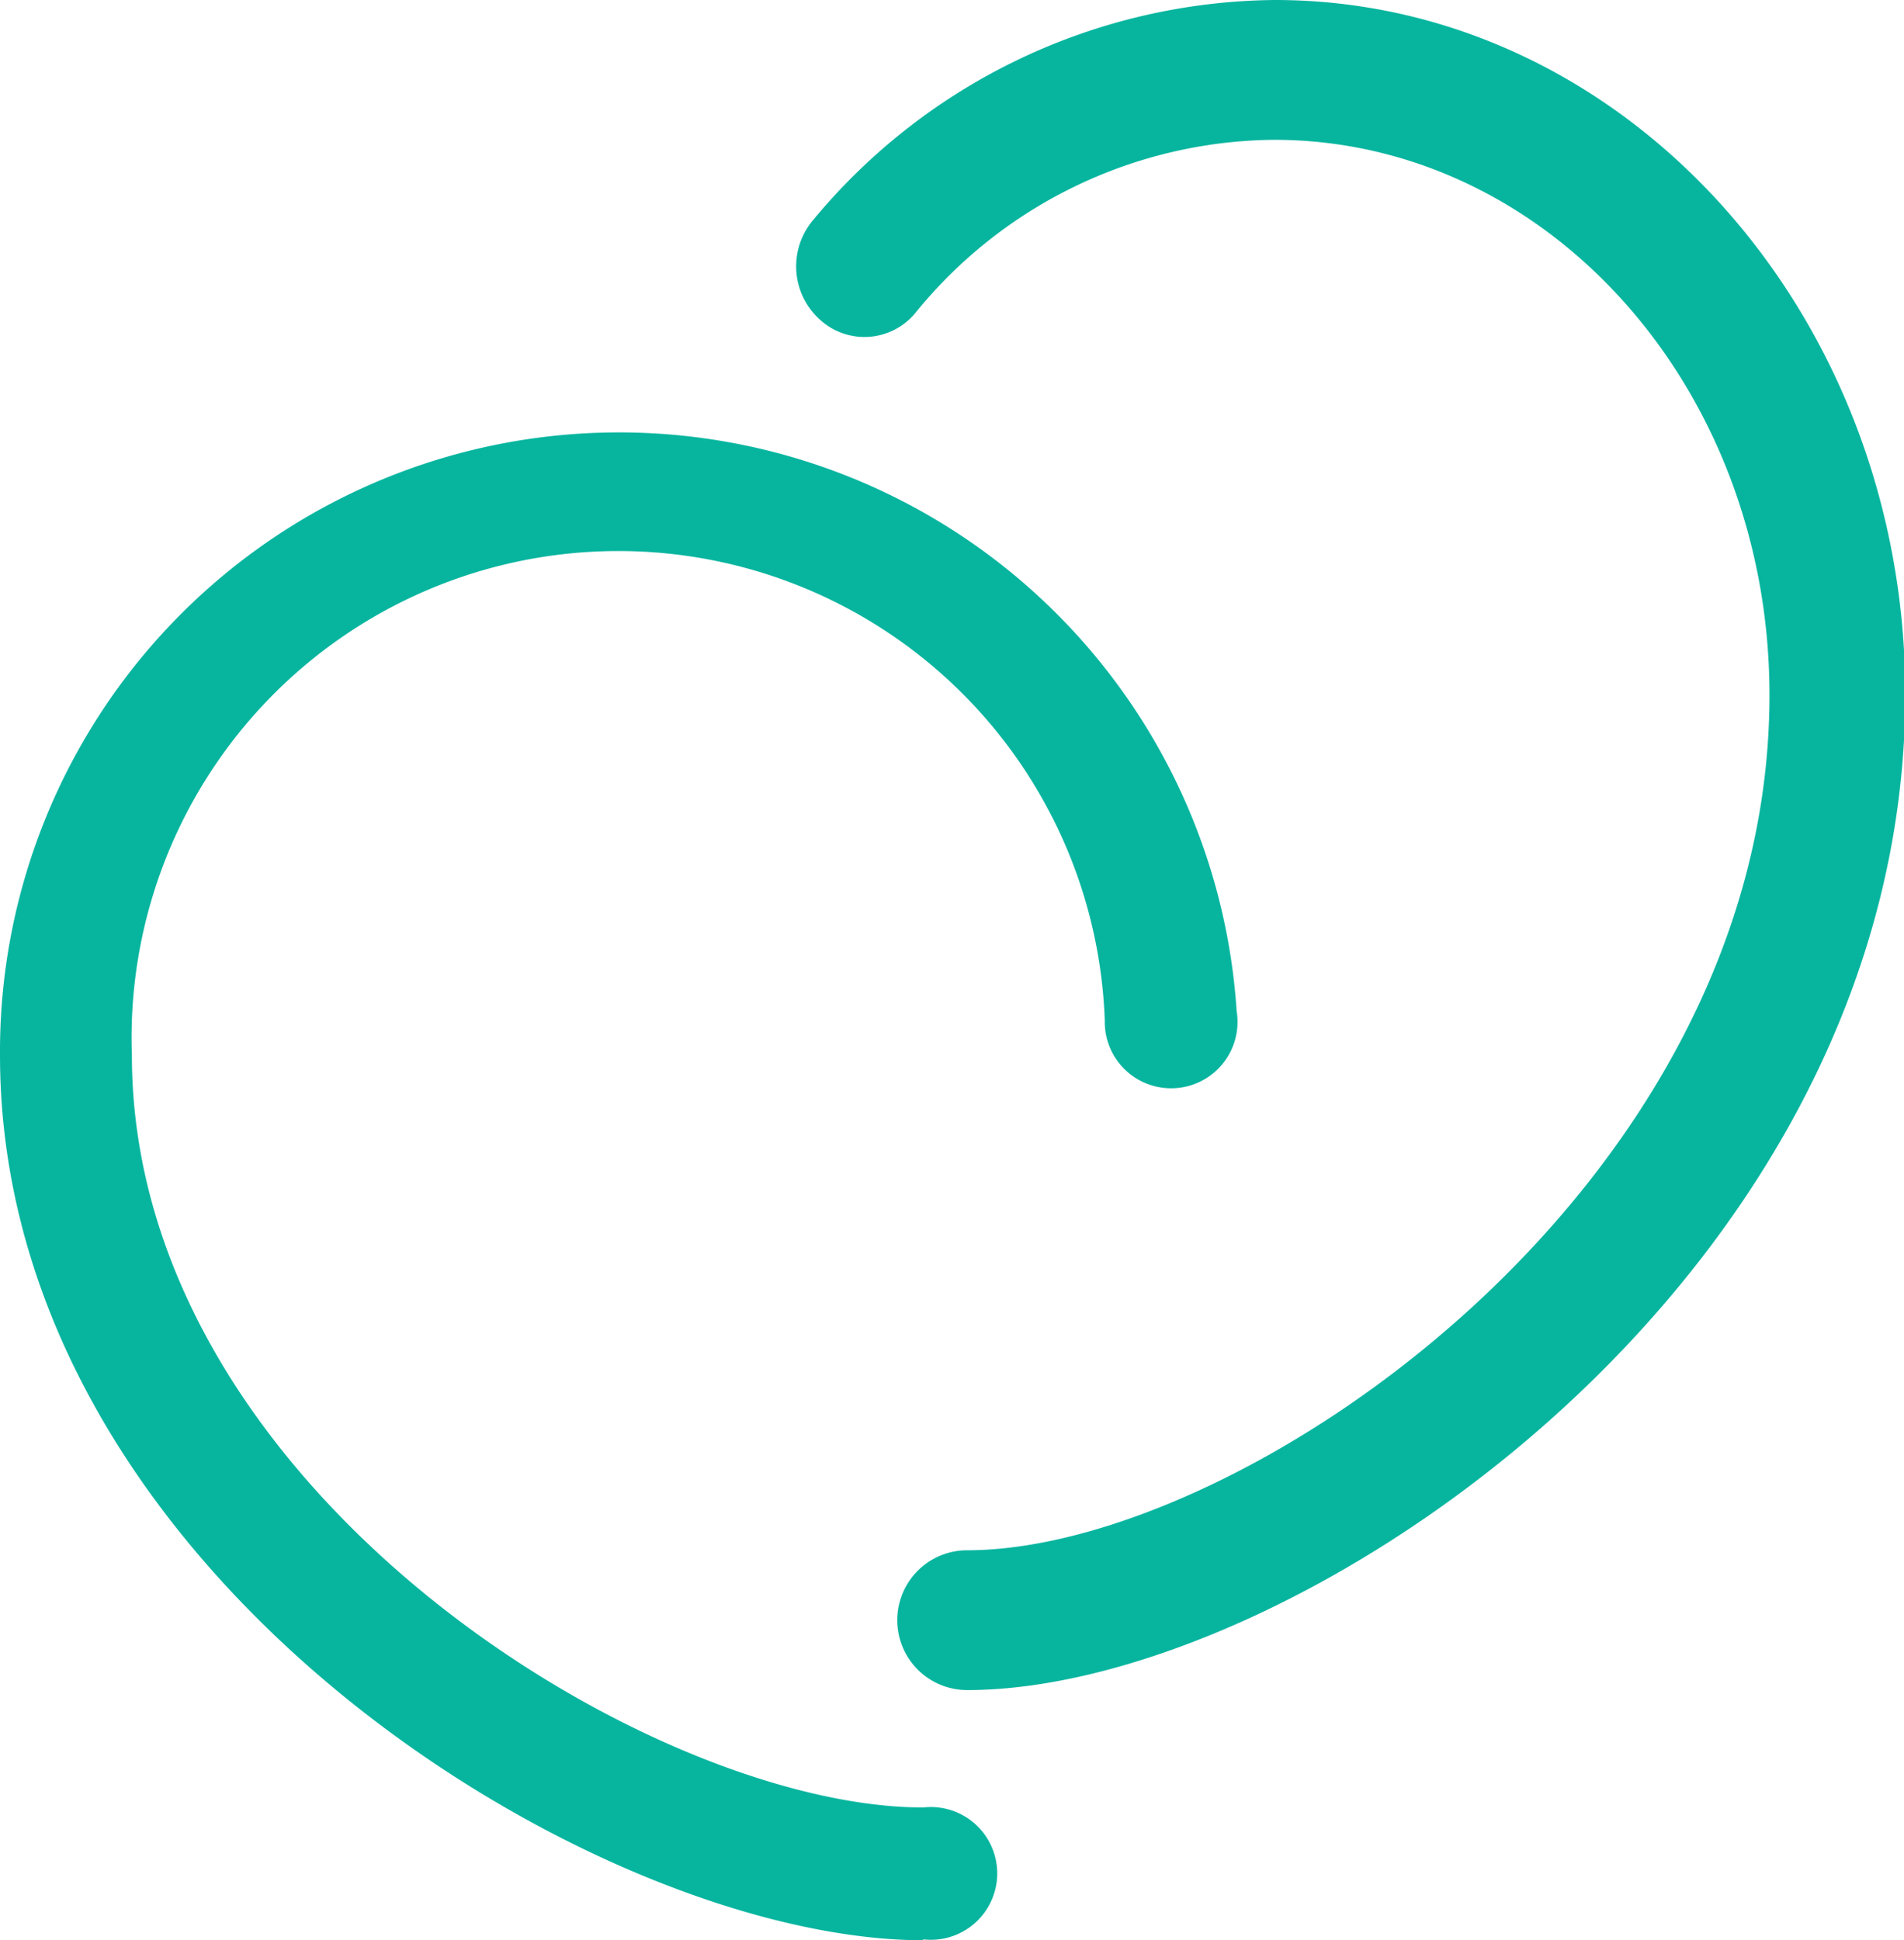
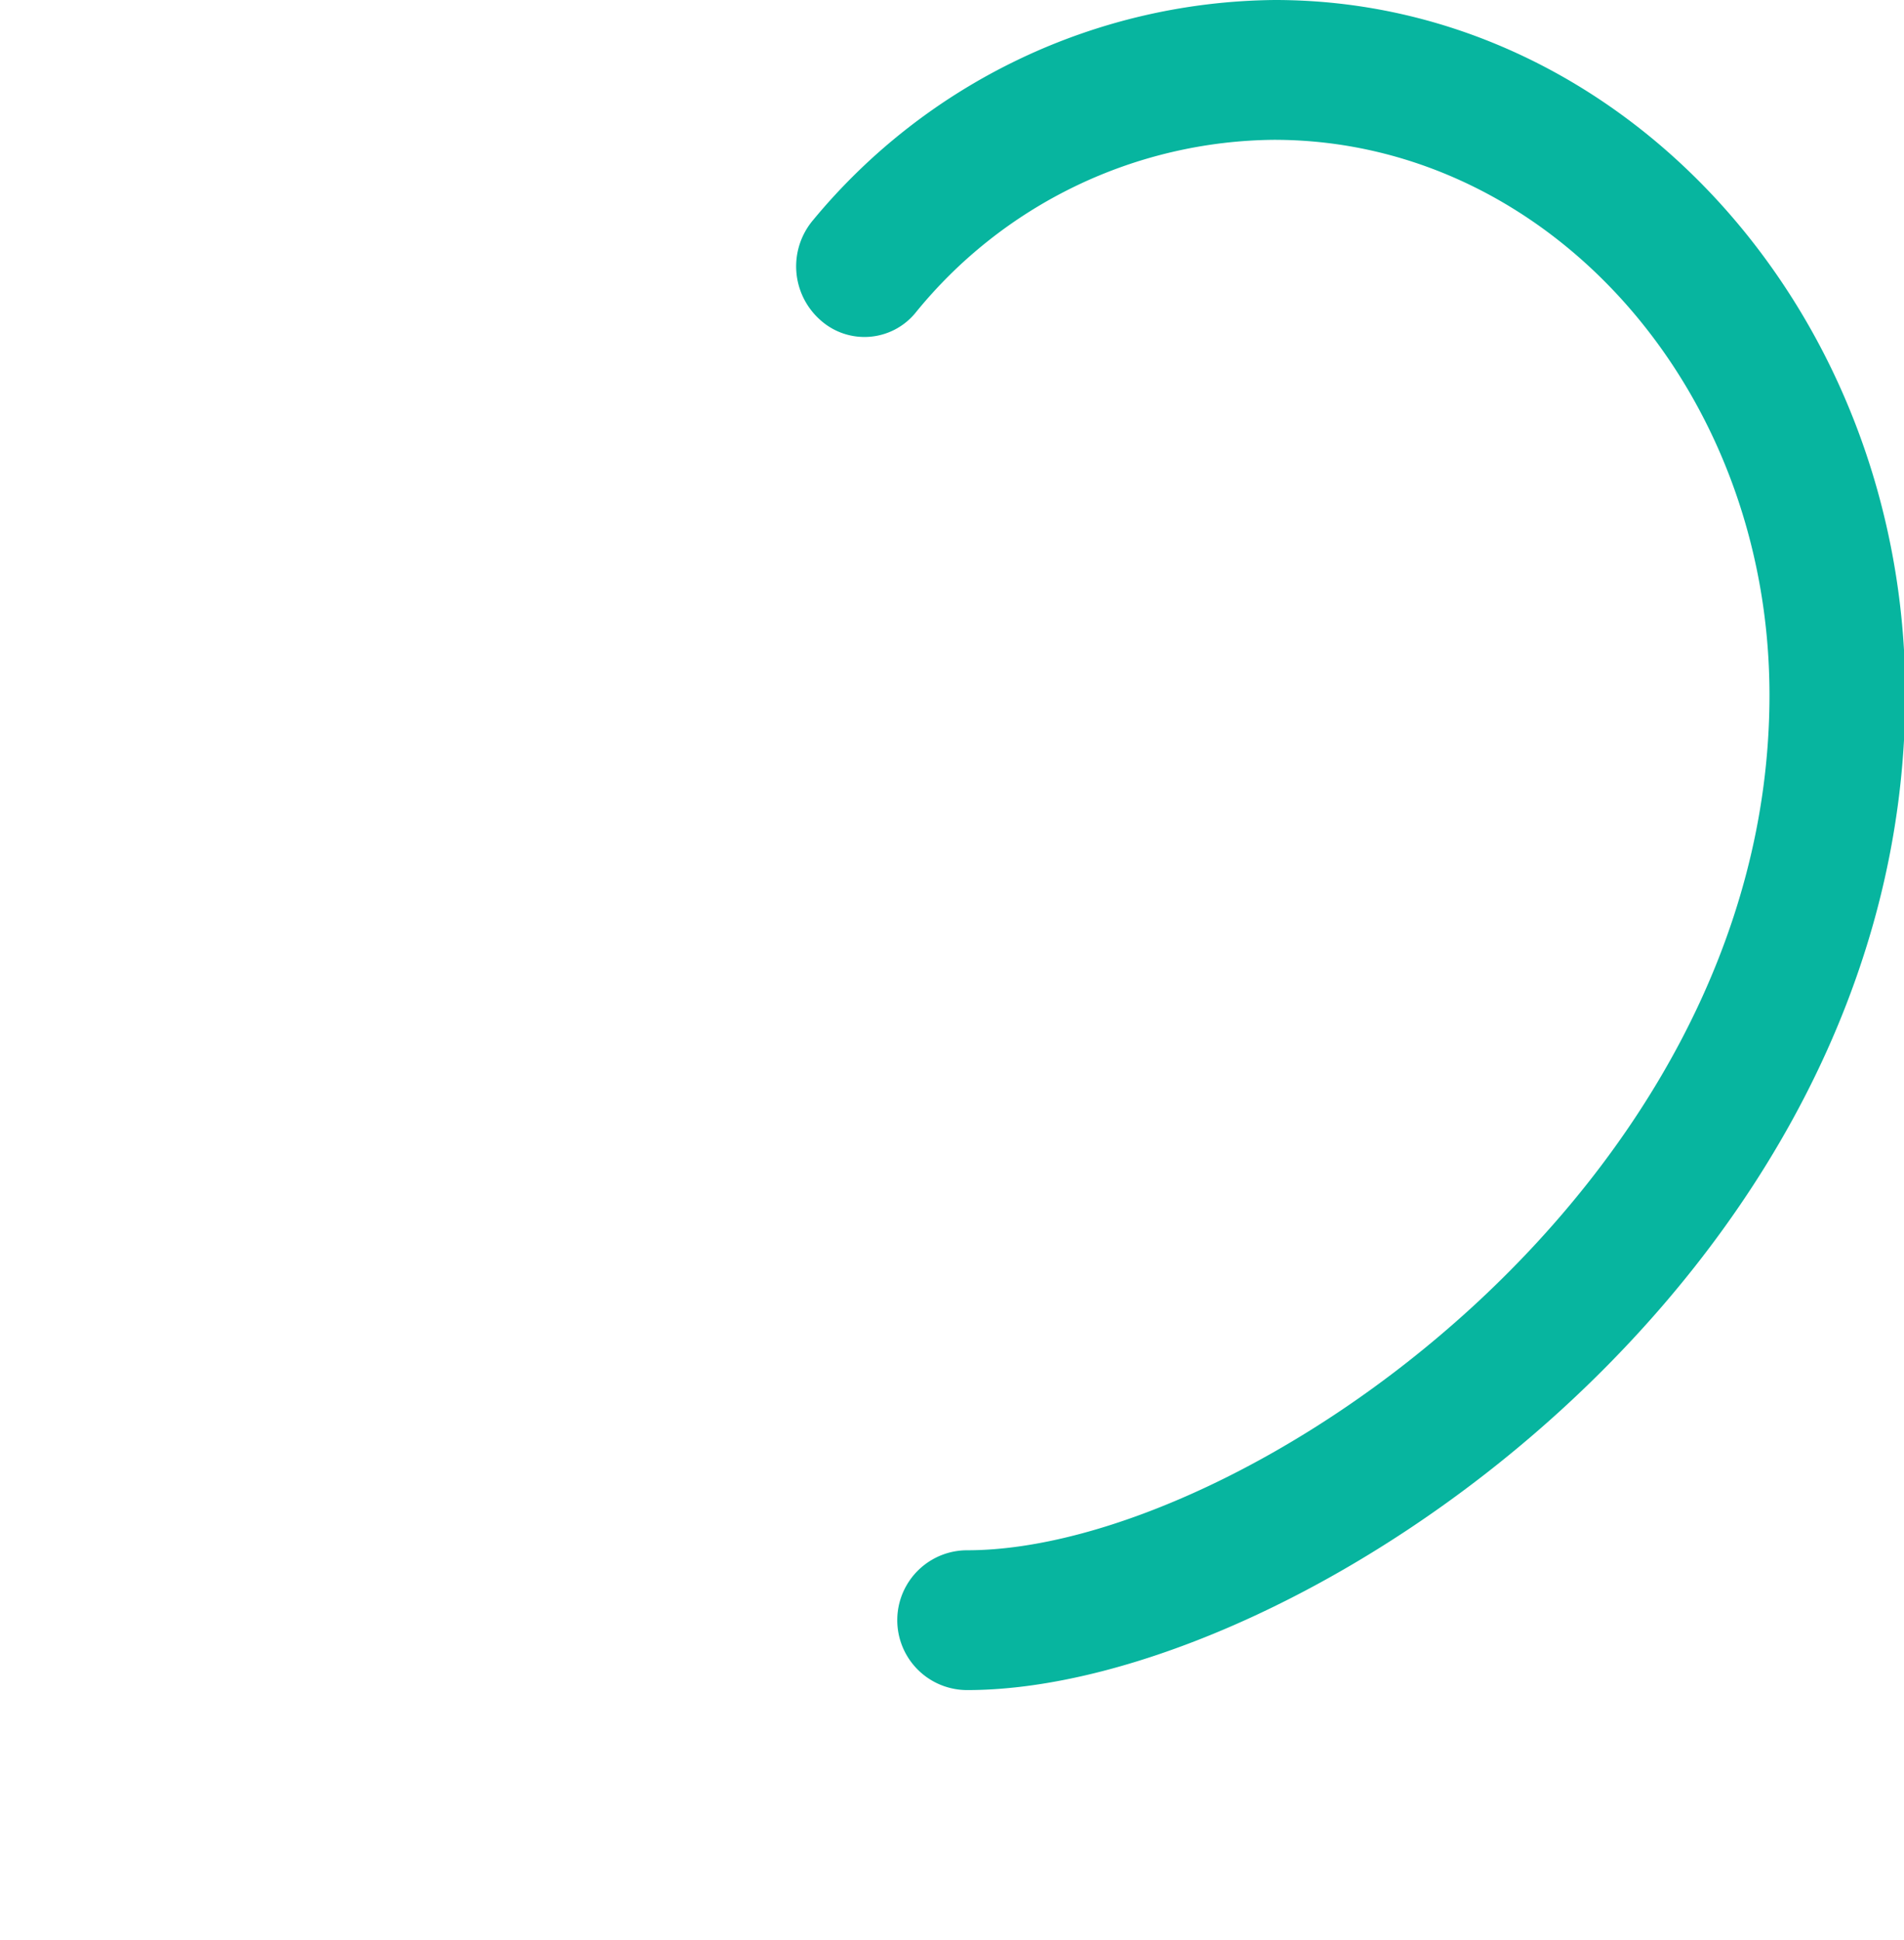
<svg xmlns="http://www.w3.org/2000/svg" viewBox="0 0 43.31 44.13">
  <defs>
    <style>.cls-1{fill:#07b59f;}</style>
  </defs>
  <g id="Layer_2" data-name="Layer 2">
    <g id="Layer_1-2" data-name="Layer 1">
-       <path class="cls-1" d="M21,44.13C13.59,44.13,0,35.83,0,24a14.08,14.08,0,0,1,28.13-1,1.51,1.51,0,1,1-3,.21A11.06,11.06,0,0,0,3,24C3,33.89,14.81,41.11,21,41.11a1.51,1.51,0,1,1,0,3Z" />
      <path class="cls-1" d="M22,38.44a1.59,1.59,0,0,1,0-3.18c6.25,0,18.25-8.22,18.25-19.45,0-7-5.06-12.63-11.27-12.63a10.62,10.62,0,0,0-8.16,3.94,1.5,1.5,0,0,1-2.17.15A1.63,1.63,0,0,1,18.5,5,13.79,13.79,0,0,1,29,0c7.91,0,14.34,7.09,14.34,15.81C43.31,29.11,29.48,38.44,22,38.44Z" />
    </g>
  </g>
</svg>